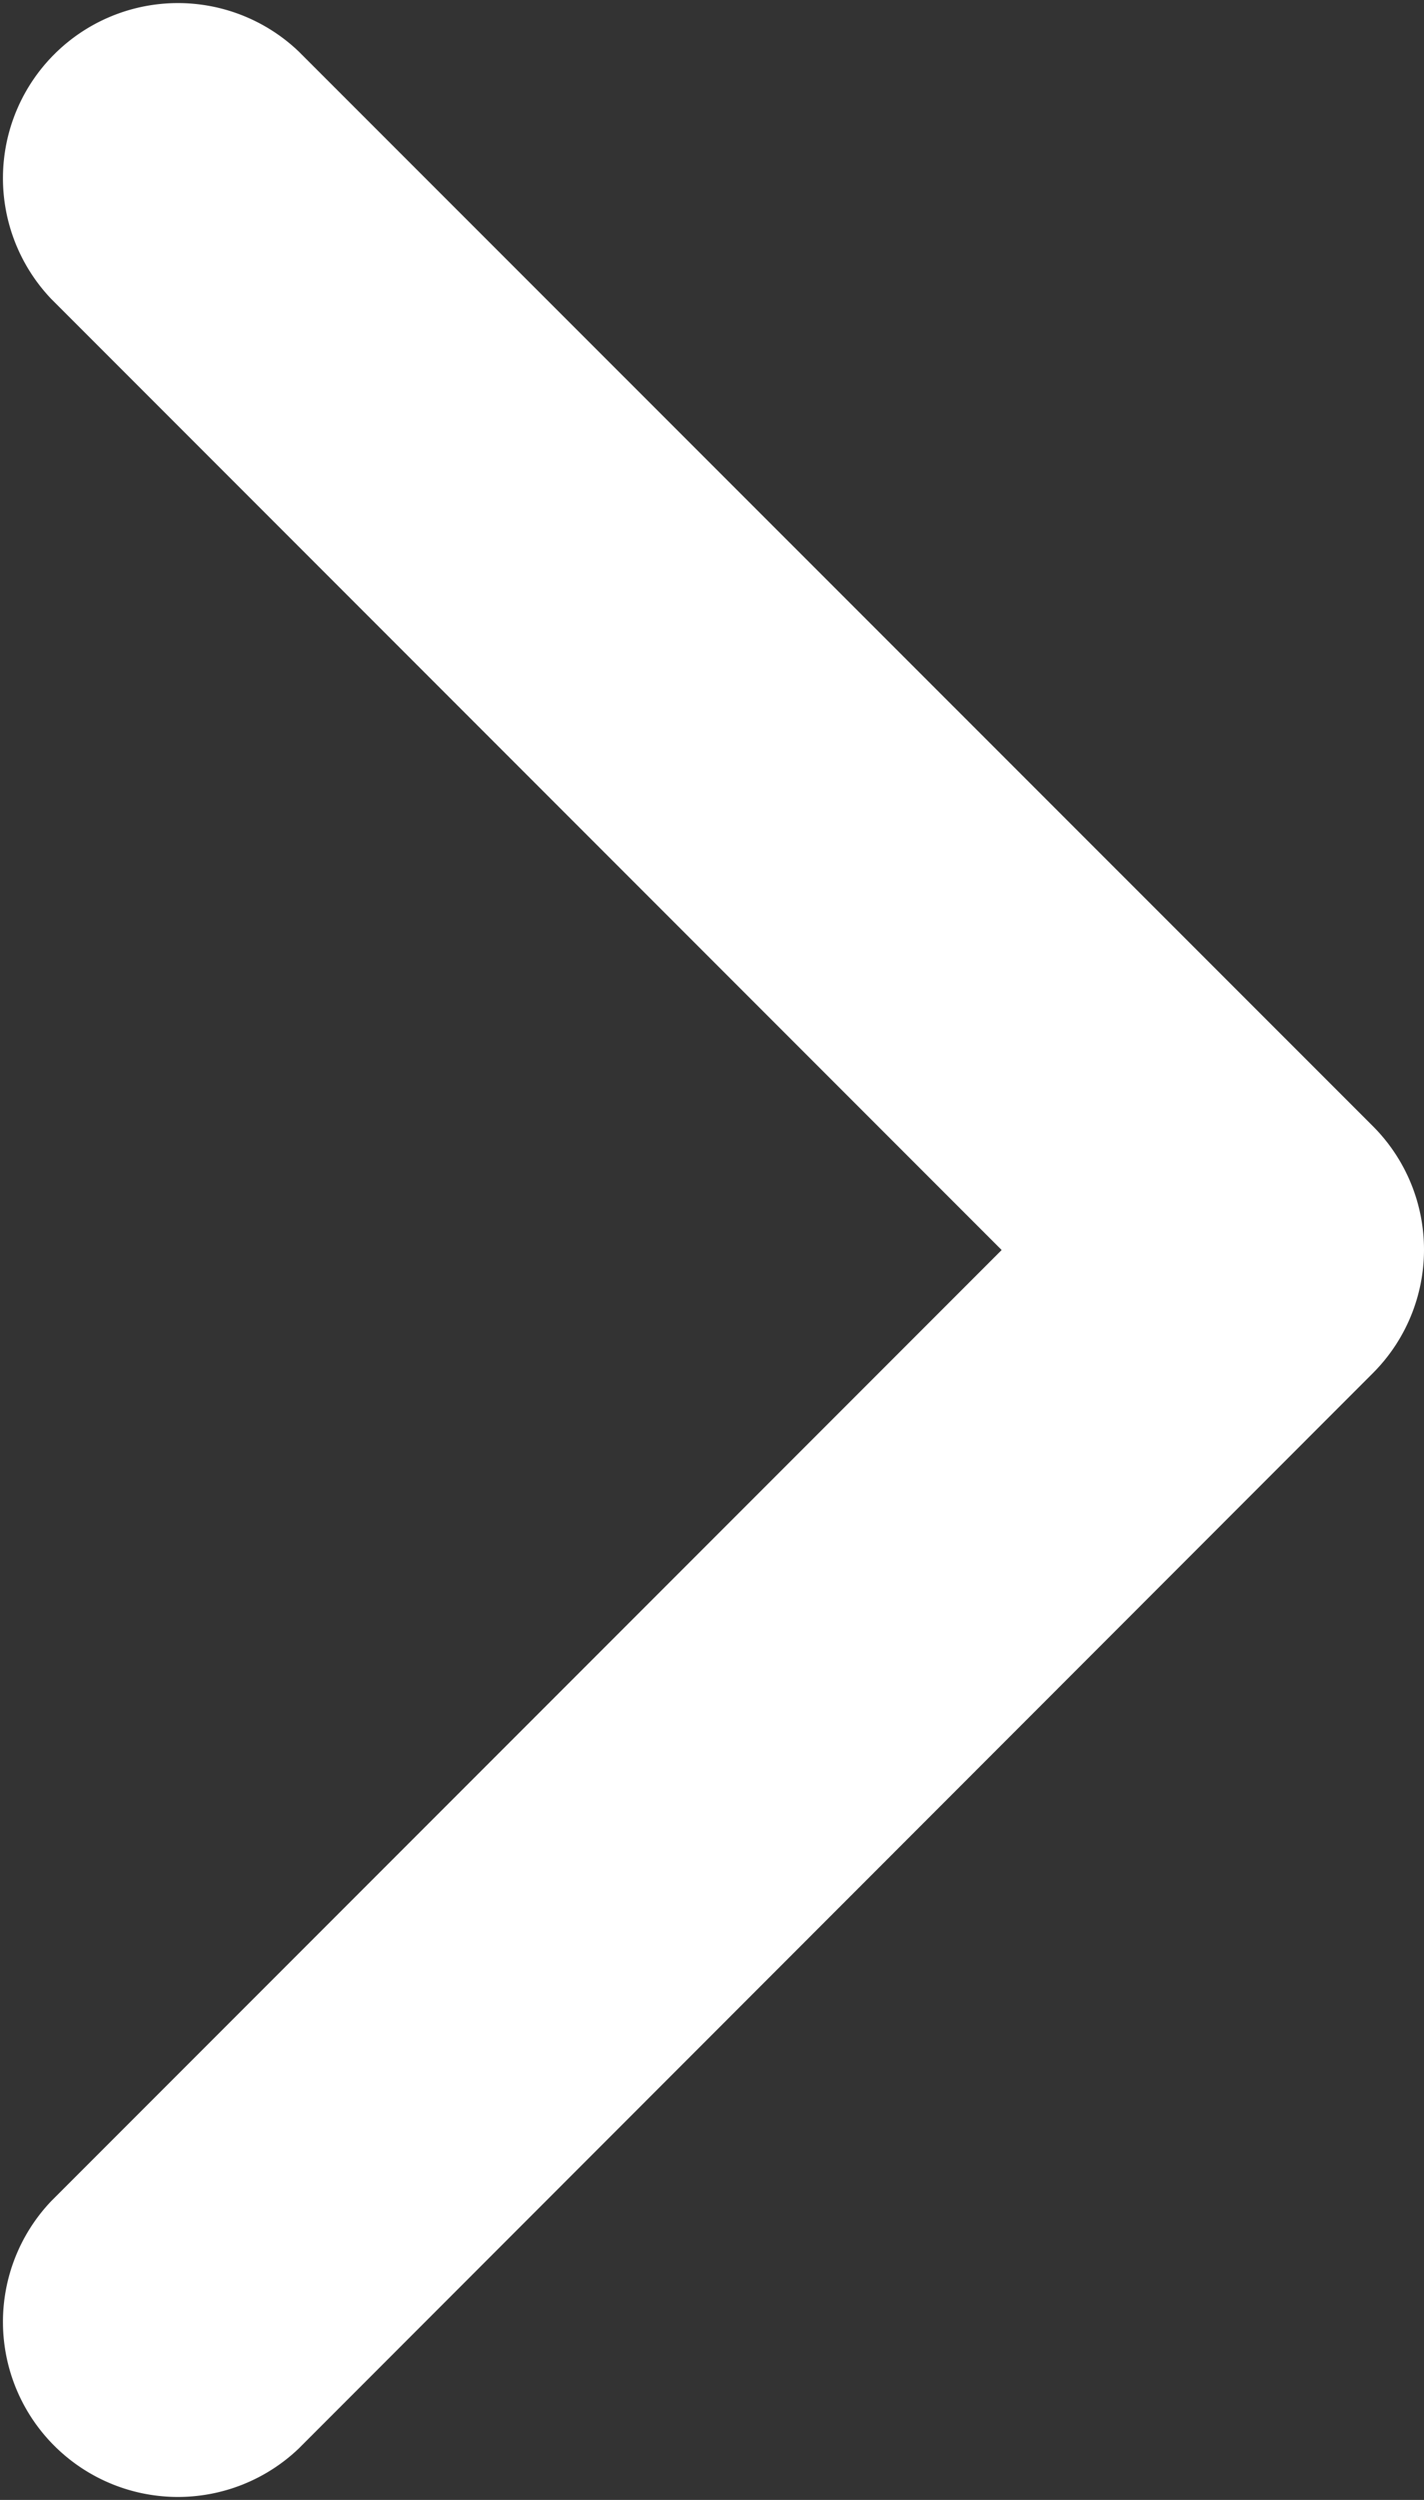
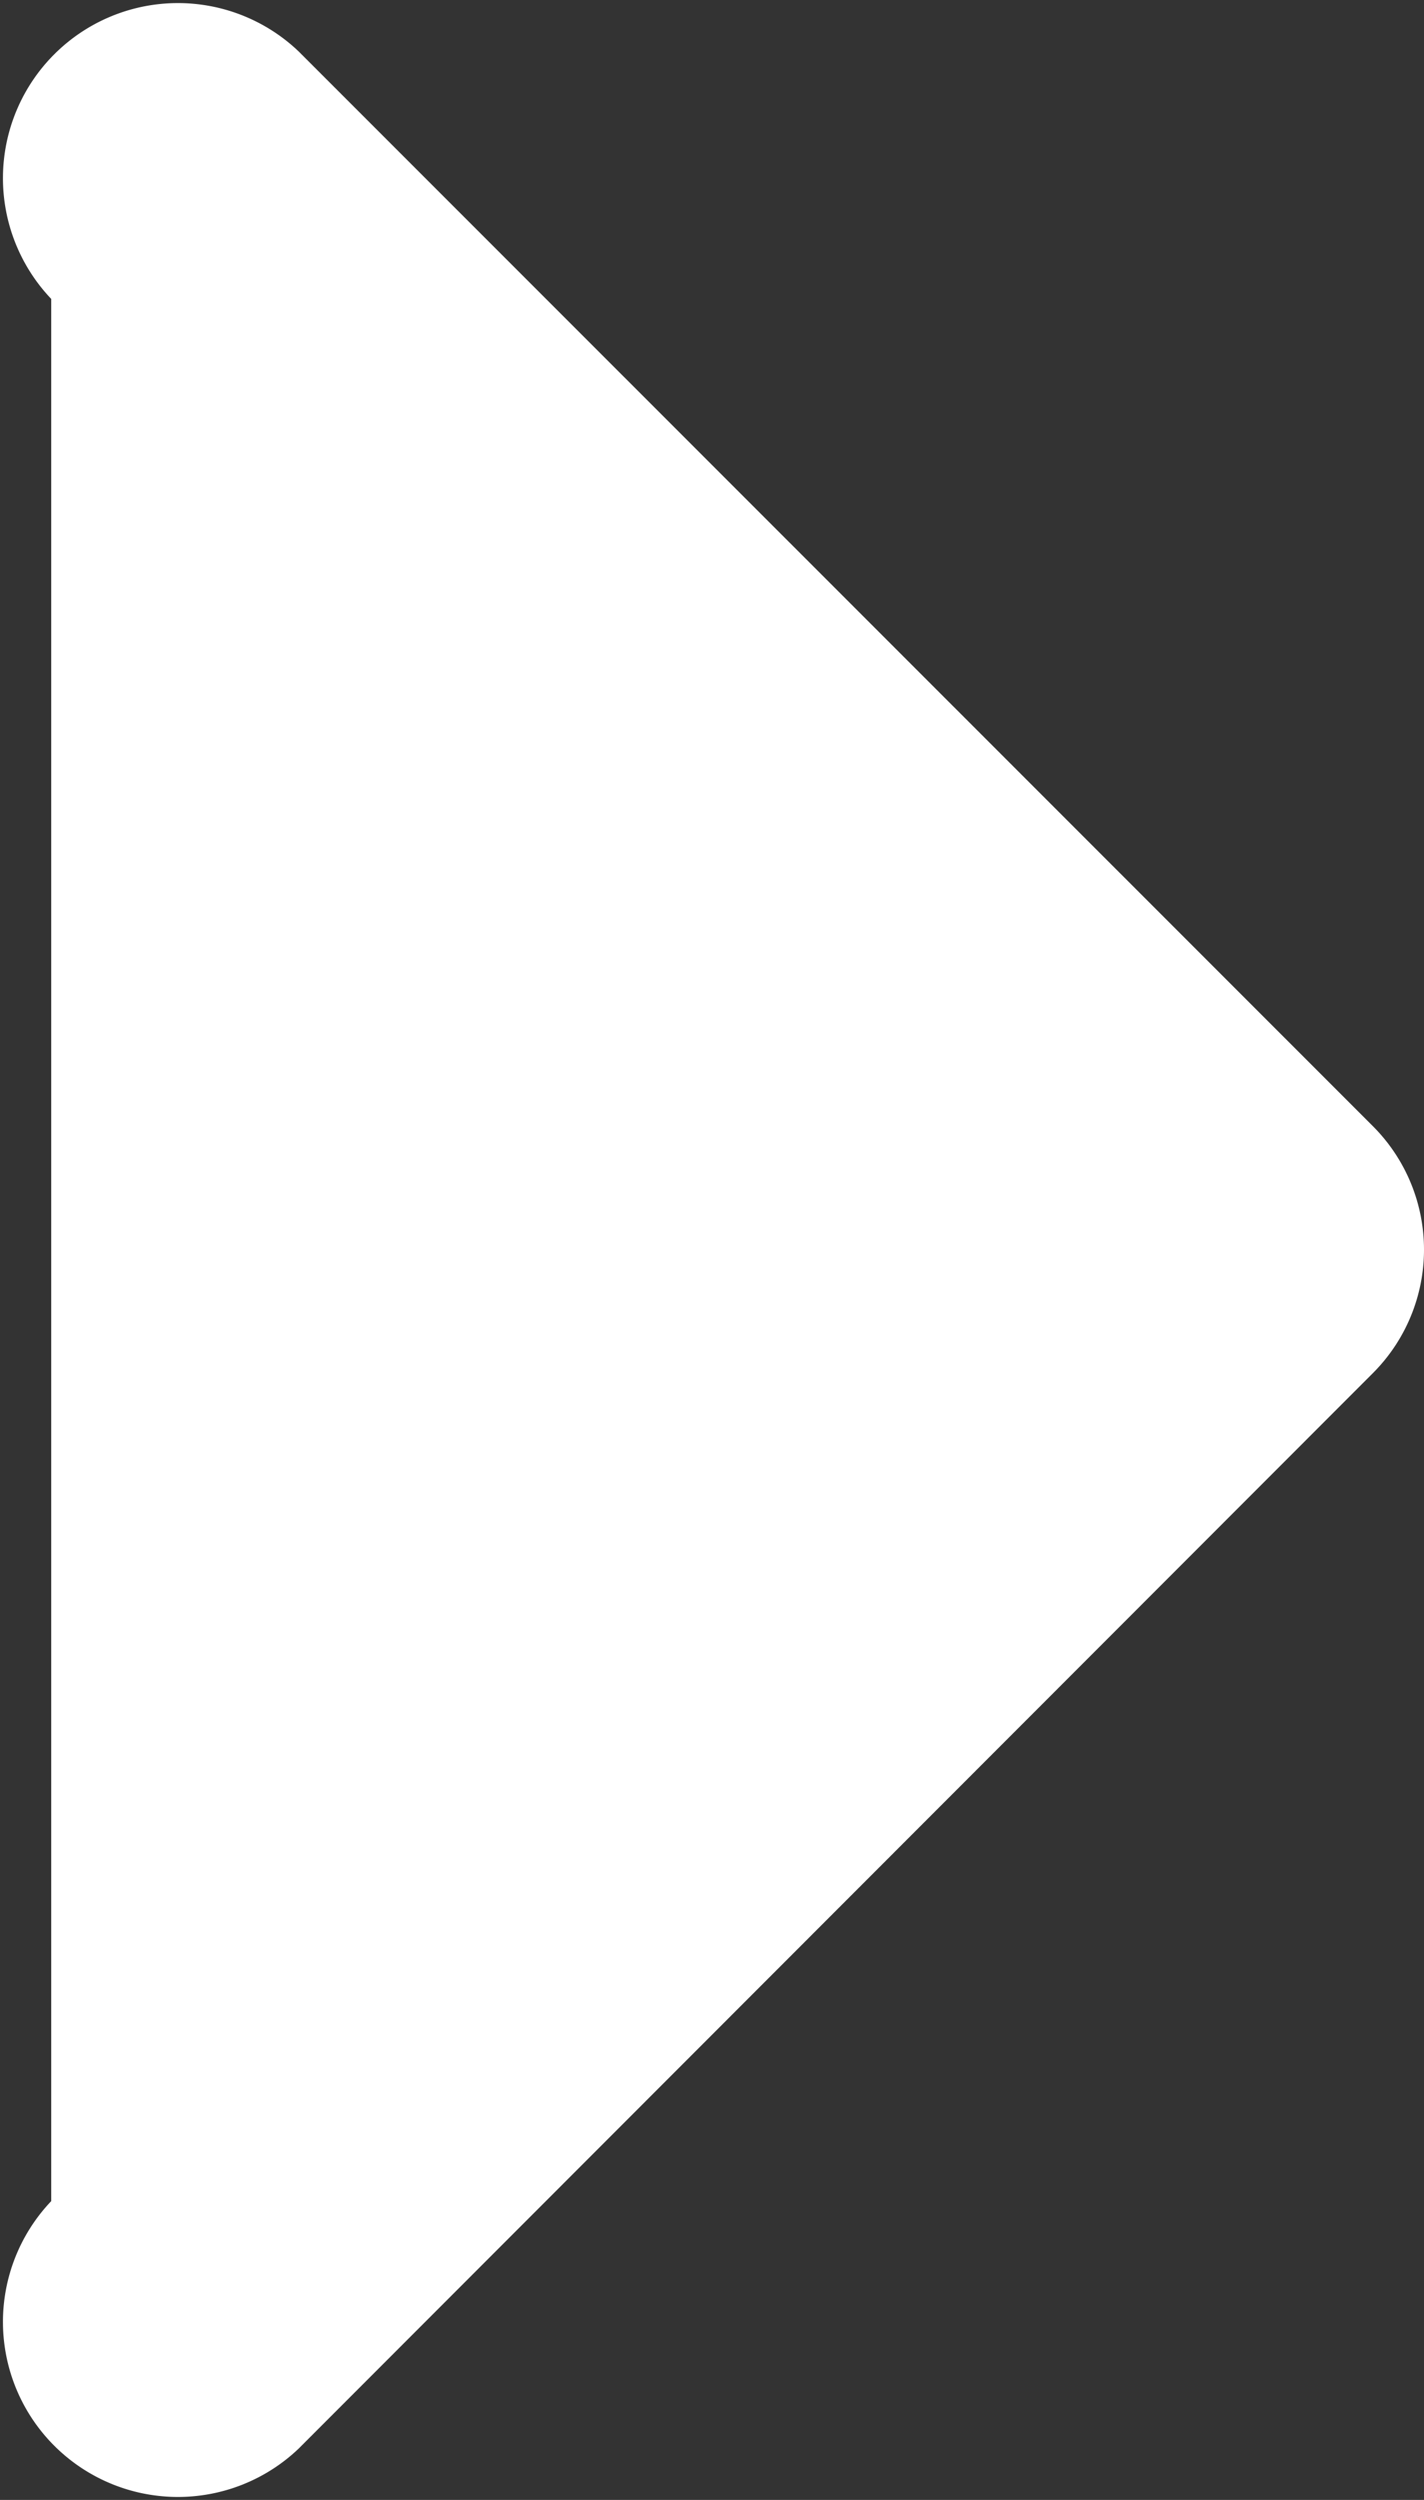
<svg xmlns="http://www.w3.org/2000/svg" width="11.565" height="20.289" viewBox="0 0 11.565 20.289">
  <rect x="0" y="0" width="11.565" height="20.289" fill="#333333" stroke="none" />
-   <path id="Path_2" data-name="Path 2" d="M10.144,11.565a1.417,1.417,0,0,1-1-.416L.416,2.425A1.421,1.421,0,0,1,2.425.416l7.719,7.719L17.863.416a1.421,1.421,0,0,1,2.009,2.009L11.149,11.15A1.417,1.417,0,0,1,10.144,11.565Z" transform="translate(0 20.289) rotate(-90)" fill="#ffffff" />
+   <path id="Path_2" data-name="Path 2" d="M10.144,11.565a1.417,1.417,0,0,1-1-.416L.416,2.425A1.421,1.421,0,0,1,2.425.416L17.863.416a1.421,1.421,0,0,1,2.009,2.009L11.149,11.15A1.417,1.417,0,0,1,10.144,11.565Z" transform="translate(0 20.289) rotate(-90)" fill="#ffffff" />
</svg>